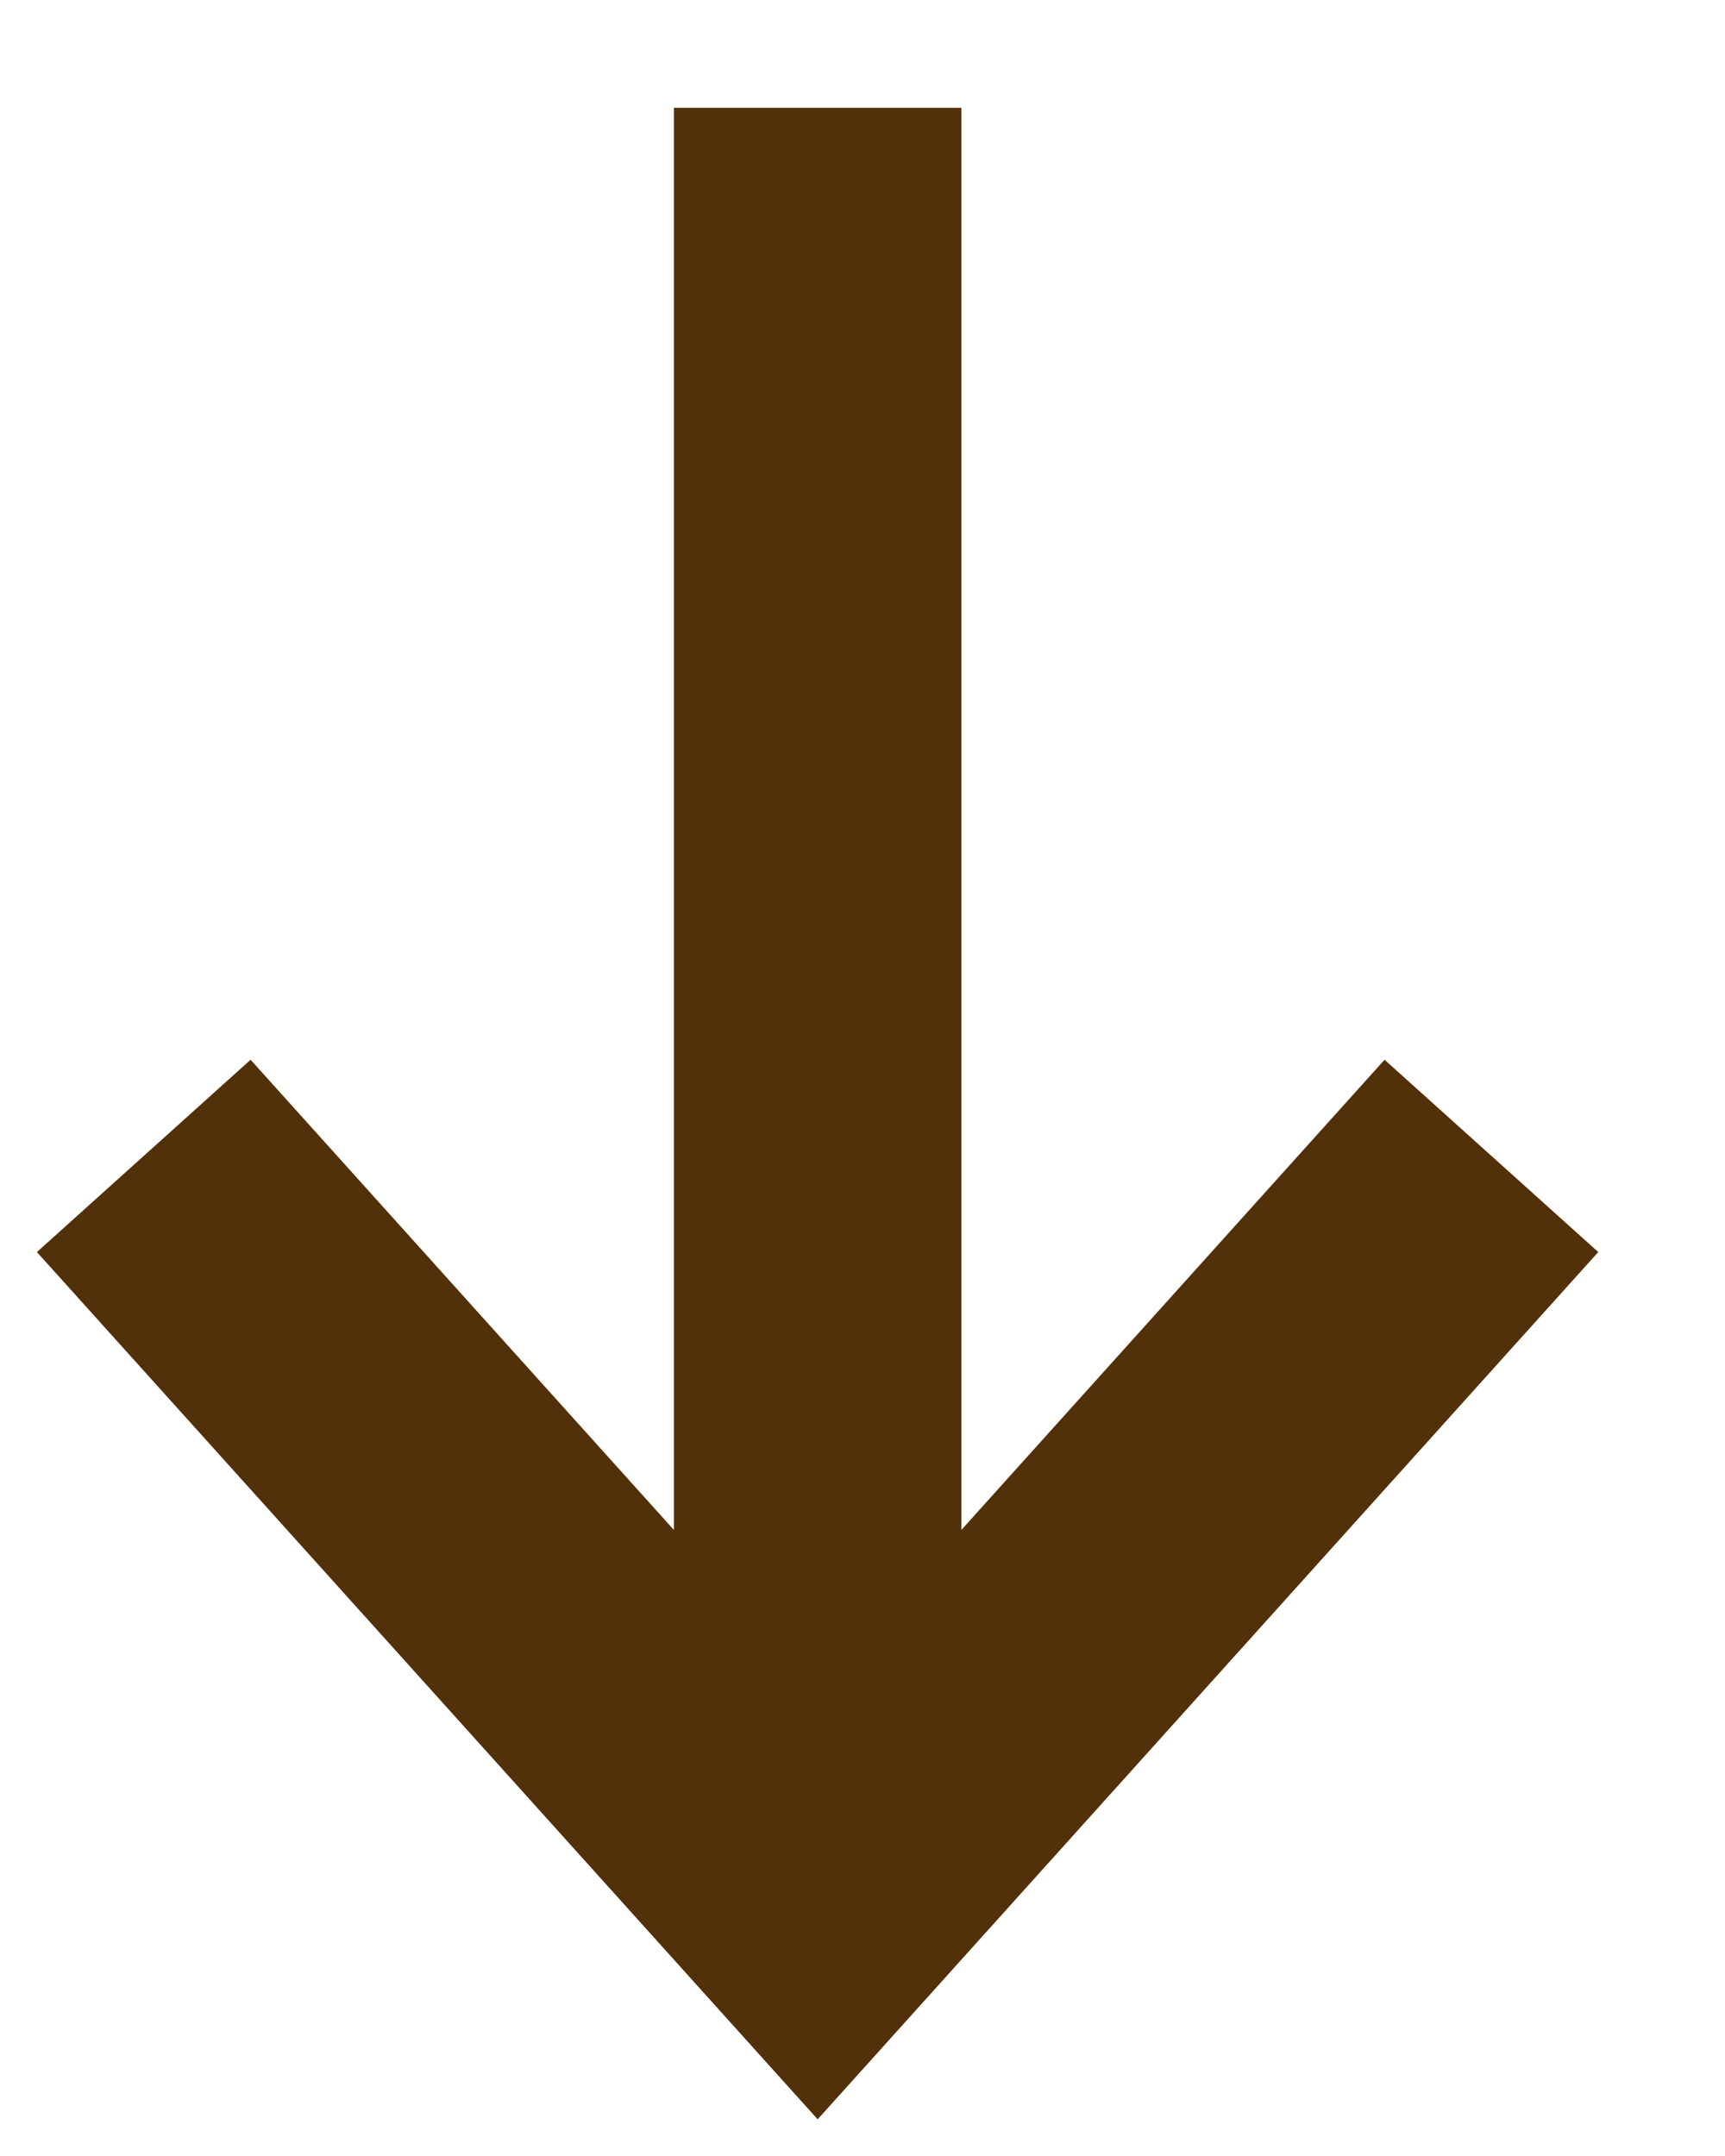
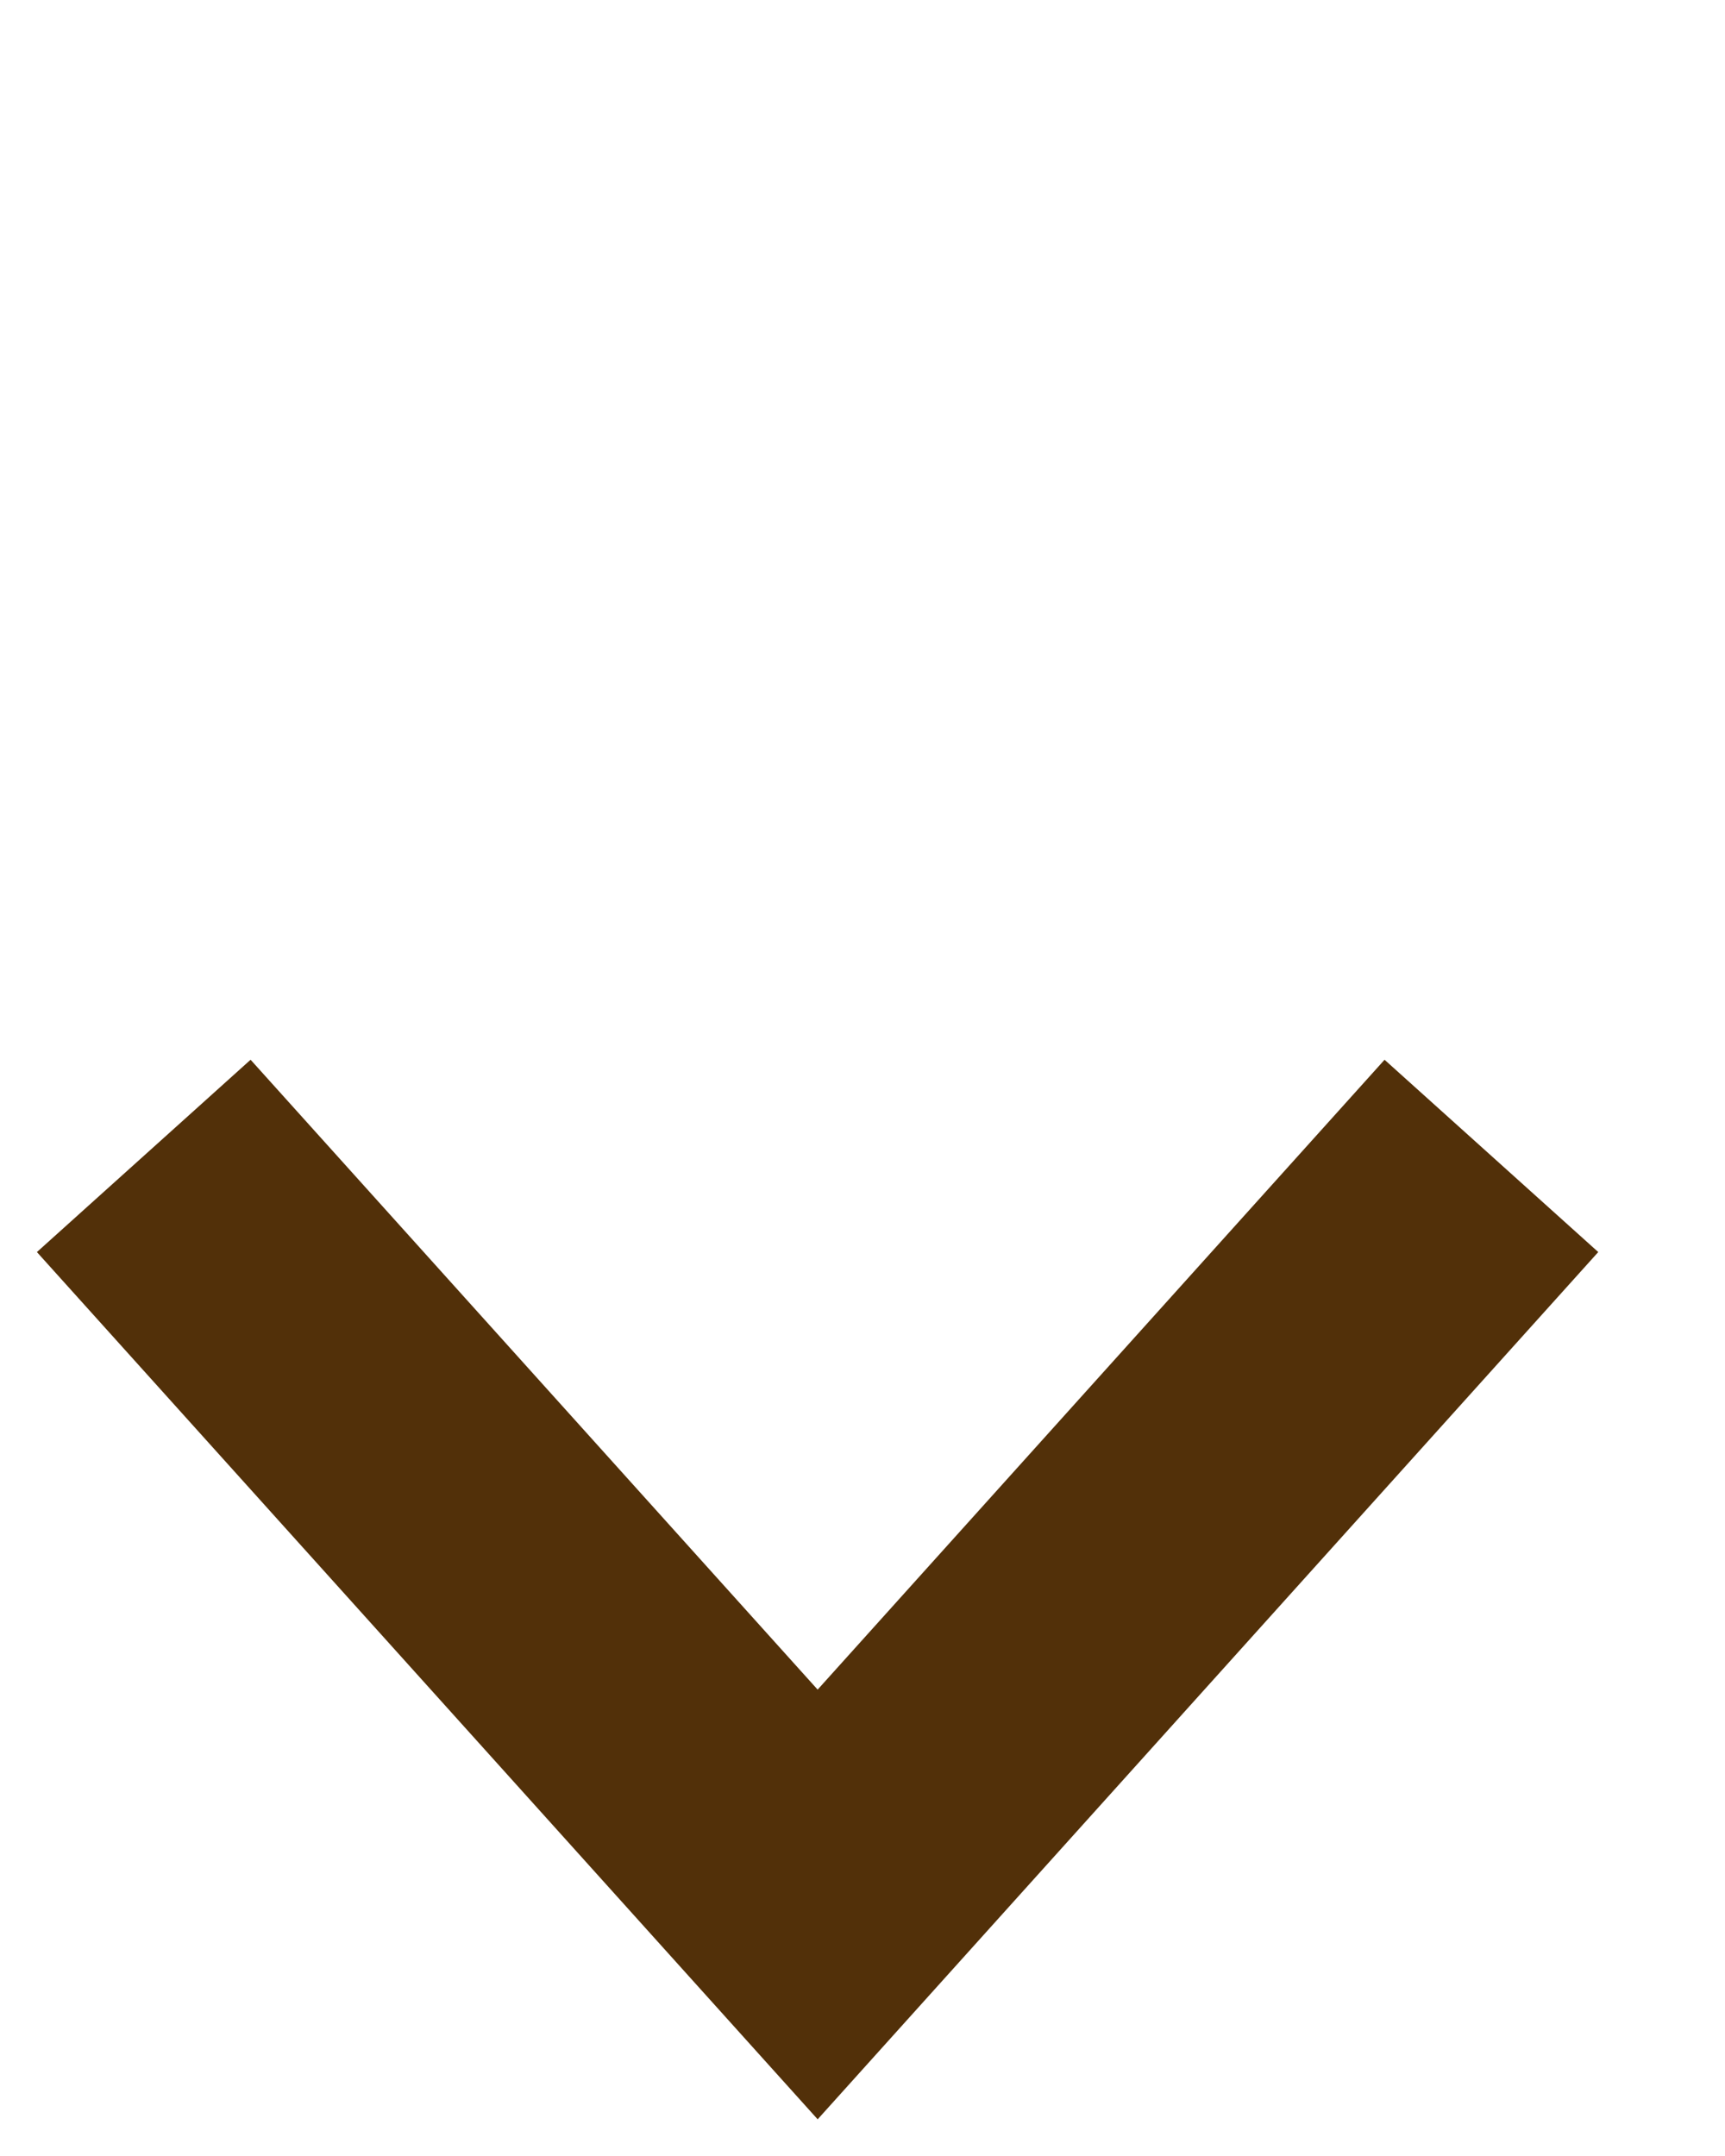
<svg xmlns="http://www.w3.org/2000/svg" width="12" height="15" viewBox="0 0 12 15" fill="none">
-   <path d="M5.688 13.25V0.75" stroke="#523009" stroke-width="2" />
  <path d="M1 8.042L5.688 13.25L10.375 8.042" stroke="#523009" stroke-width="2" />
</svg>